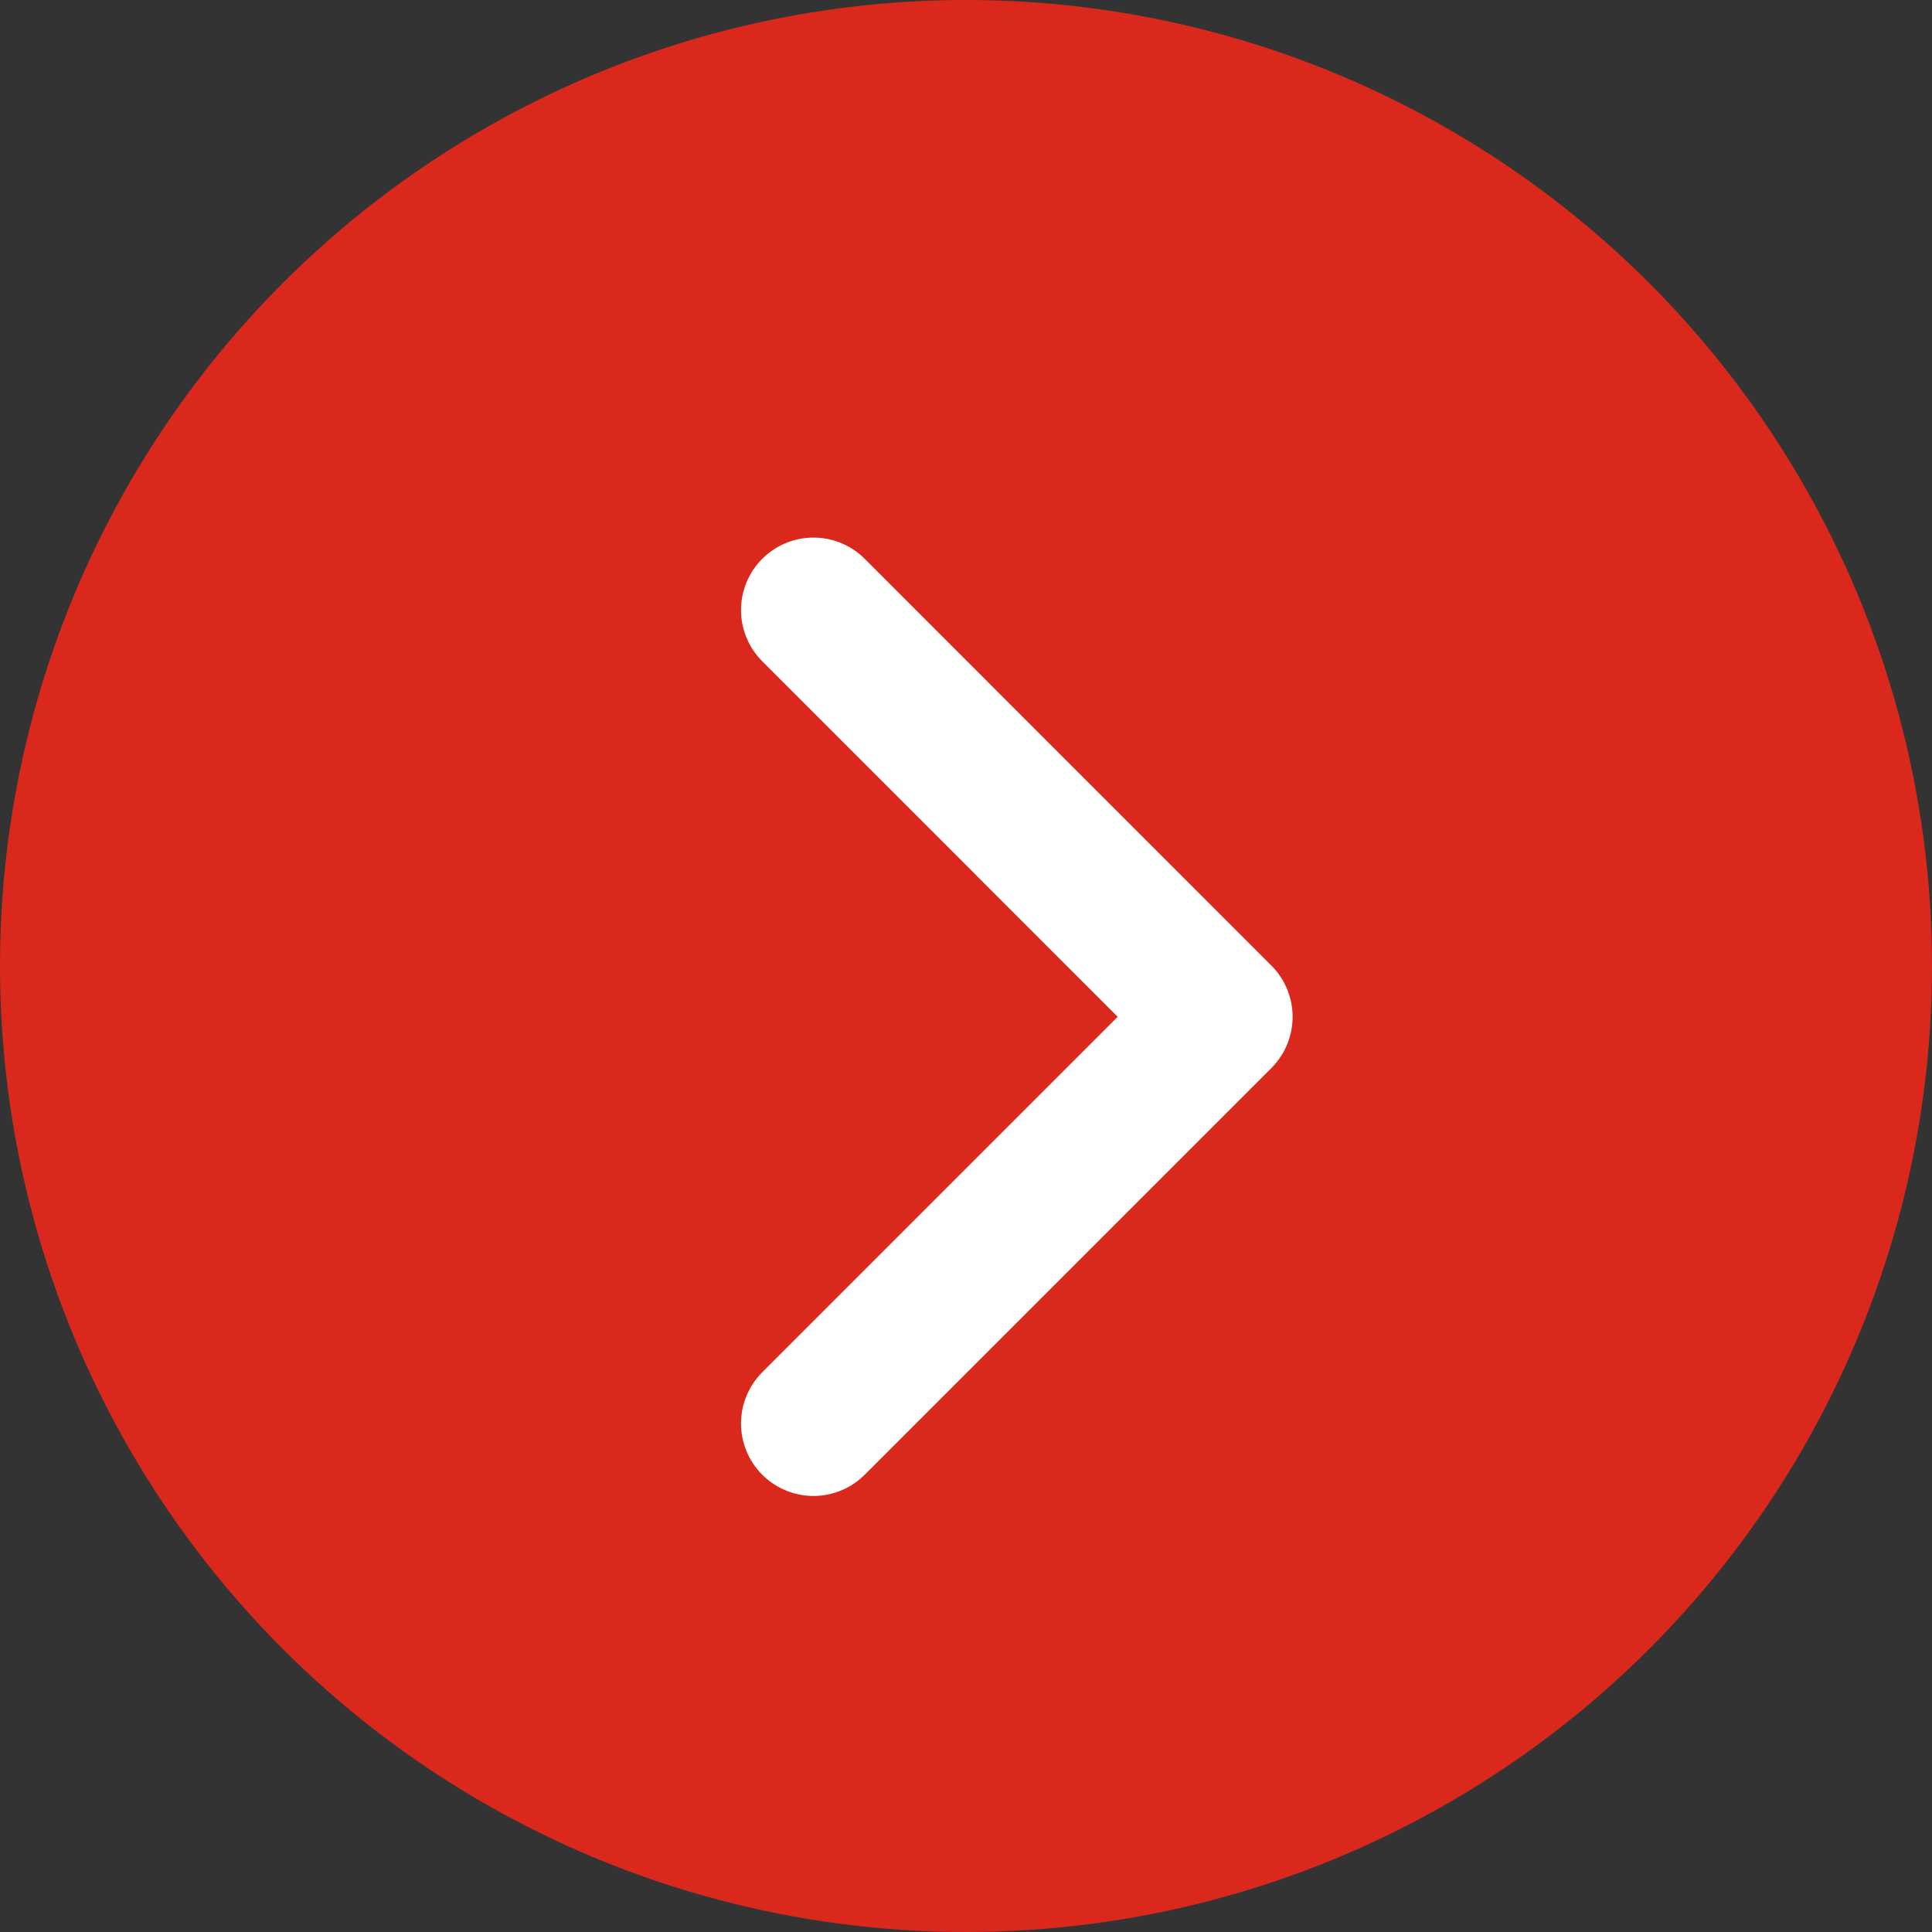
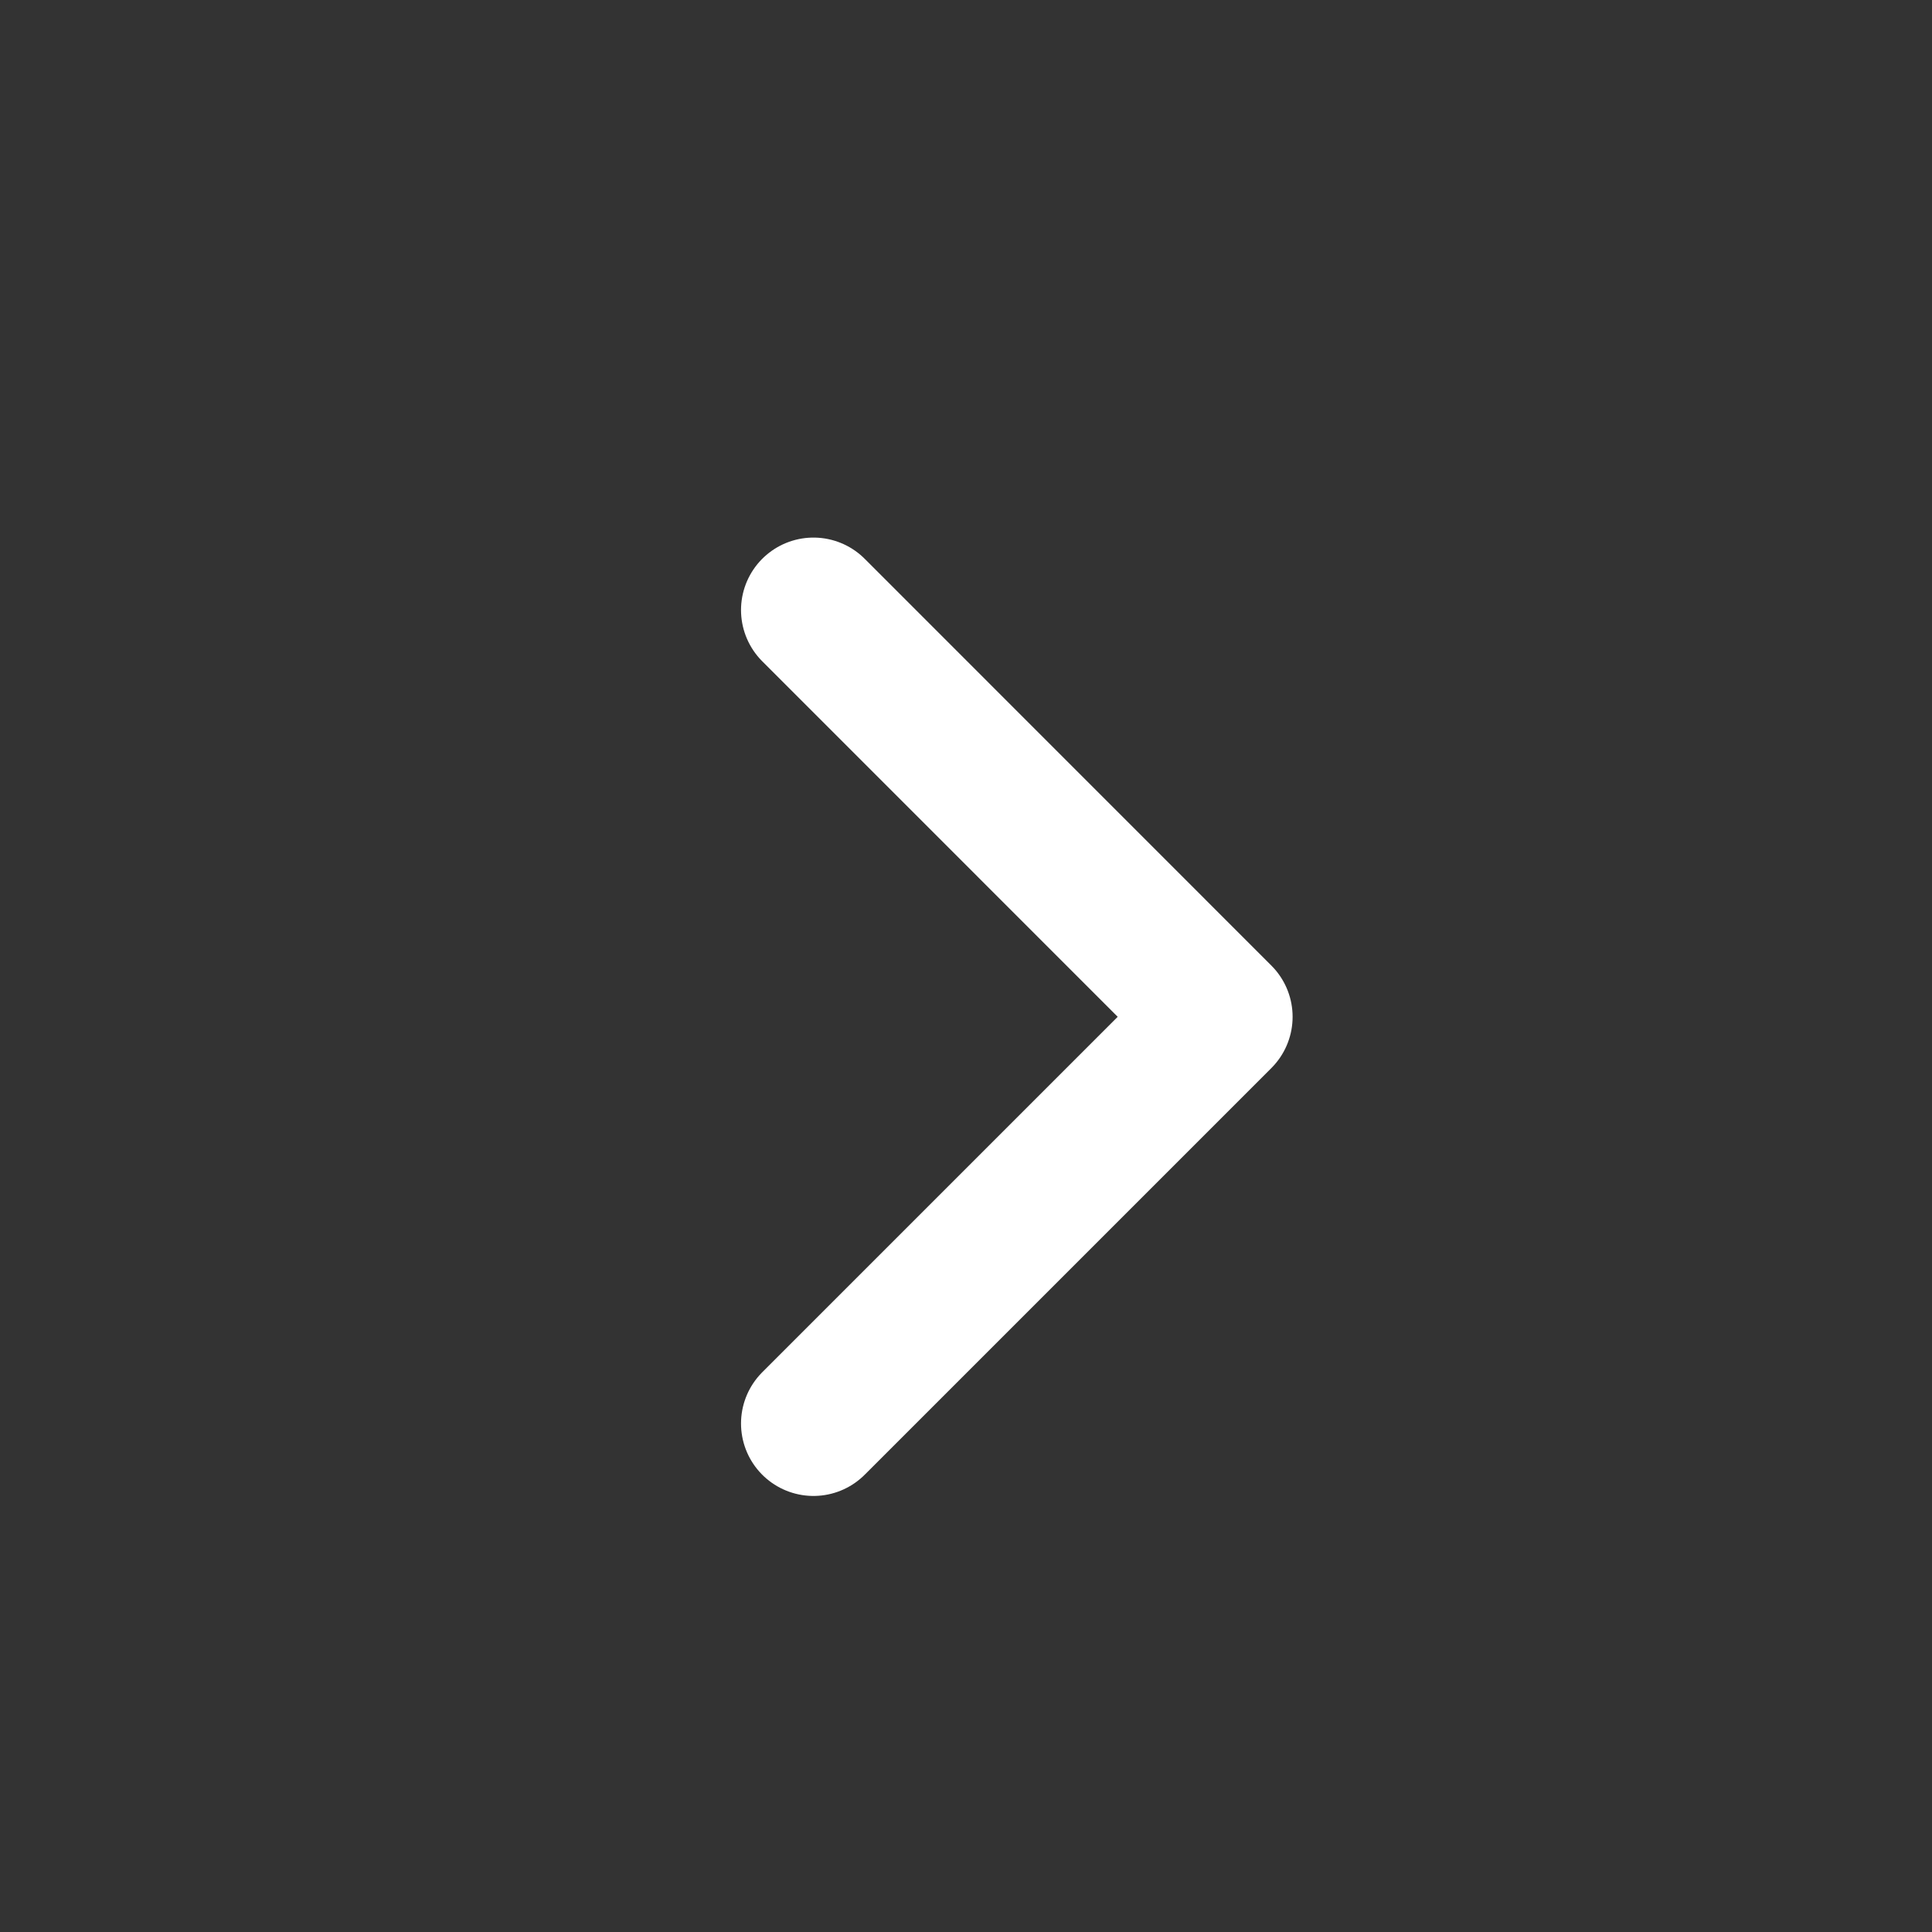
<svg xmlns="http://www.w3.org/2000/svg" width="20" height="20" viewBox="0 0 20 20" fill="none">
  <rect x="0" y="0" width="20" height="20" fill="#333333" stroke="none" />
-   <circle cx="10" cy="10" r="10" fill="#DA291C" />
  <path d="M8.421 6.315L12.631 10.526L8.421 14.736" stroke="white" stroke-width="1.5" stroke-linecap="round" stroke-linejoin="round" />
</svg>